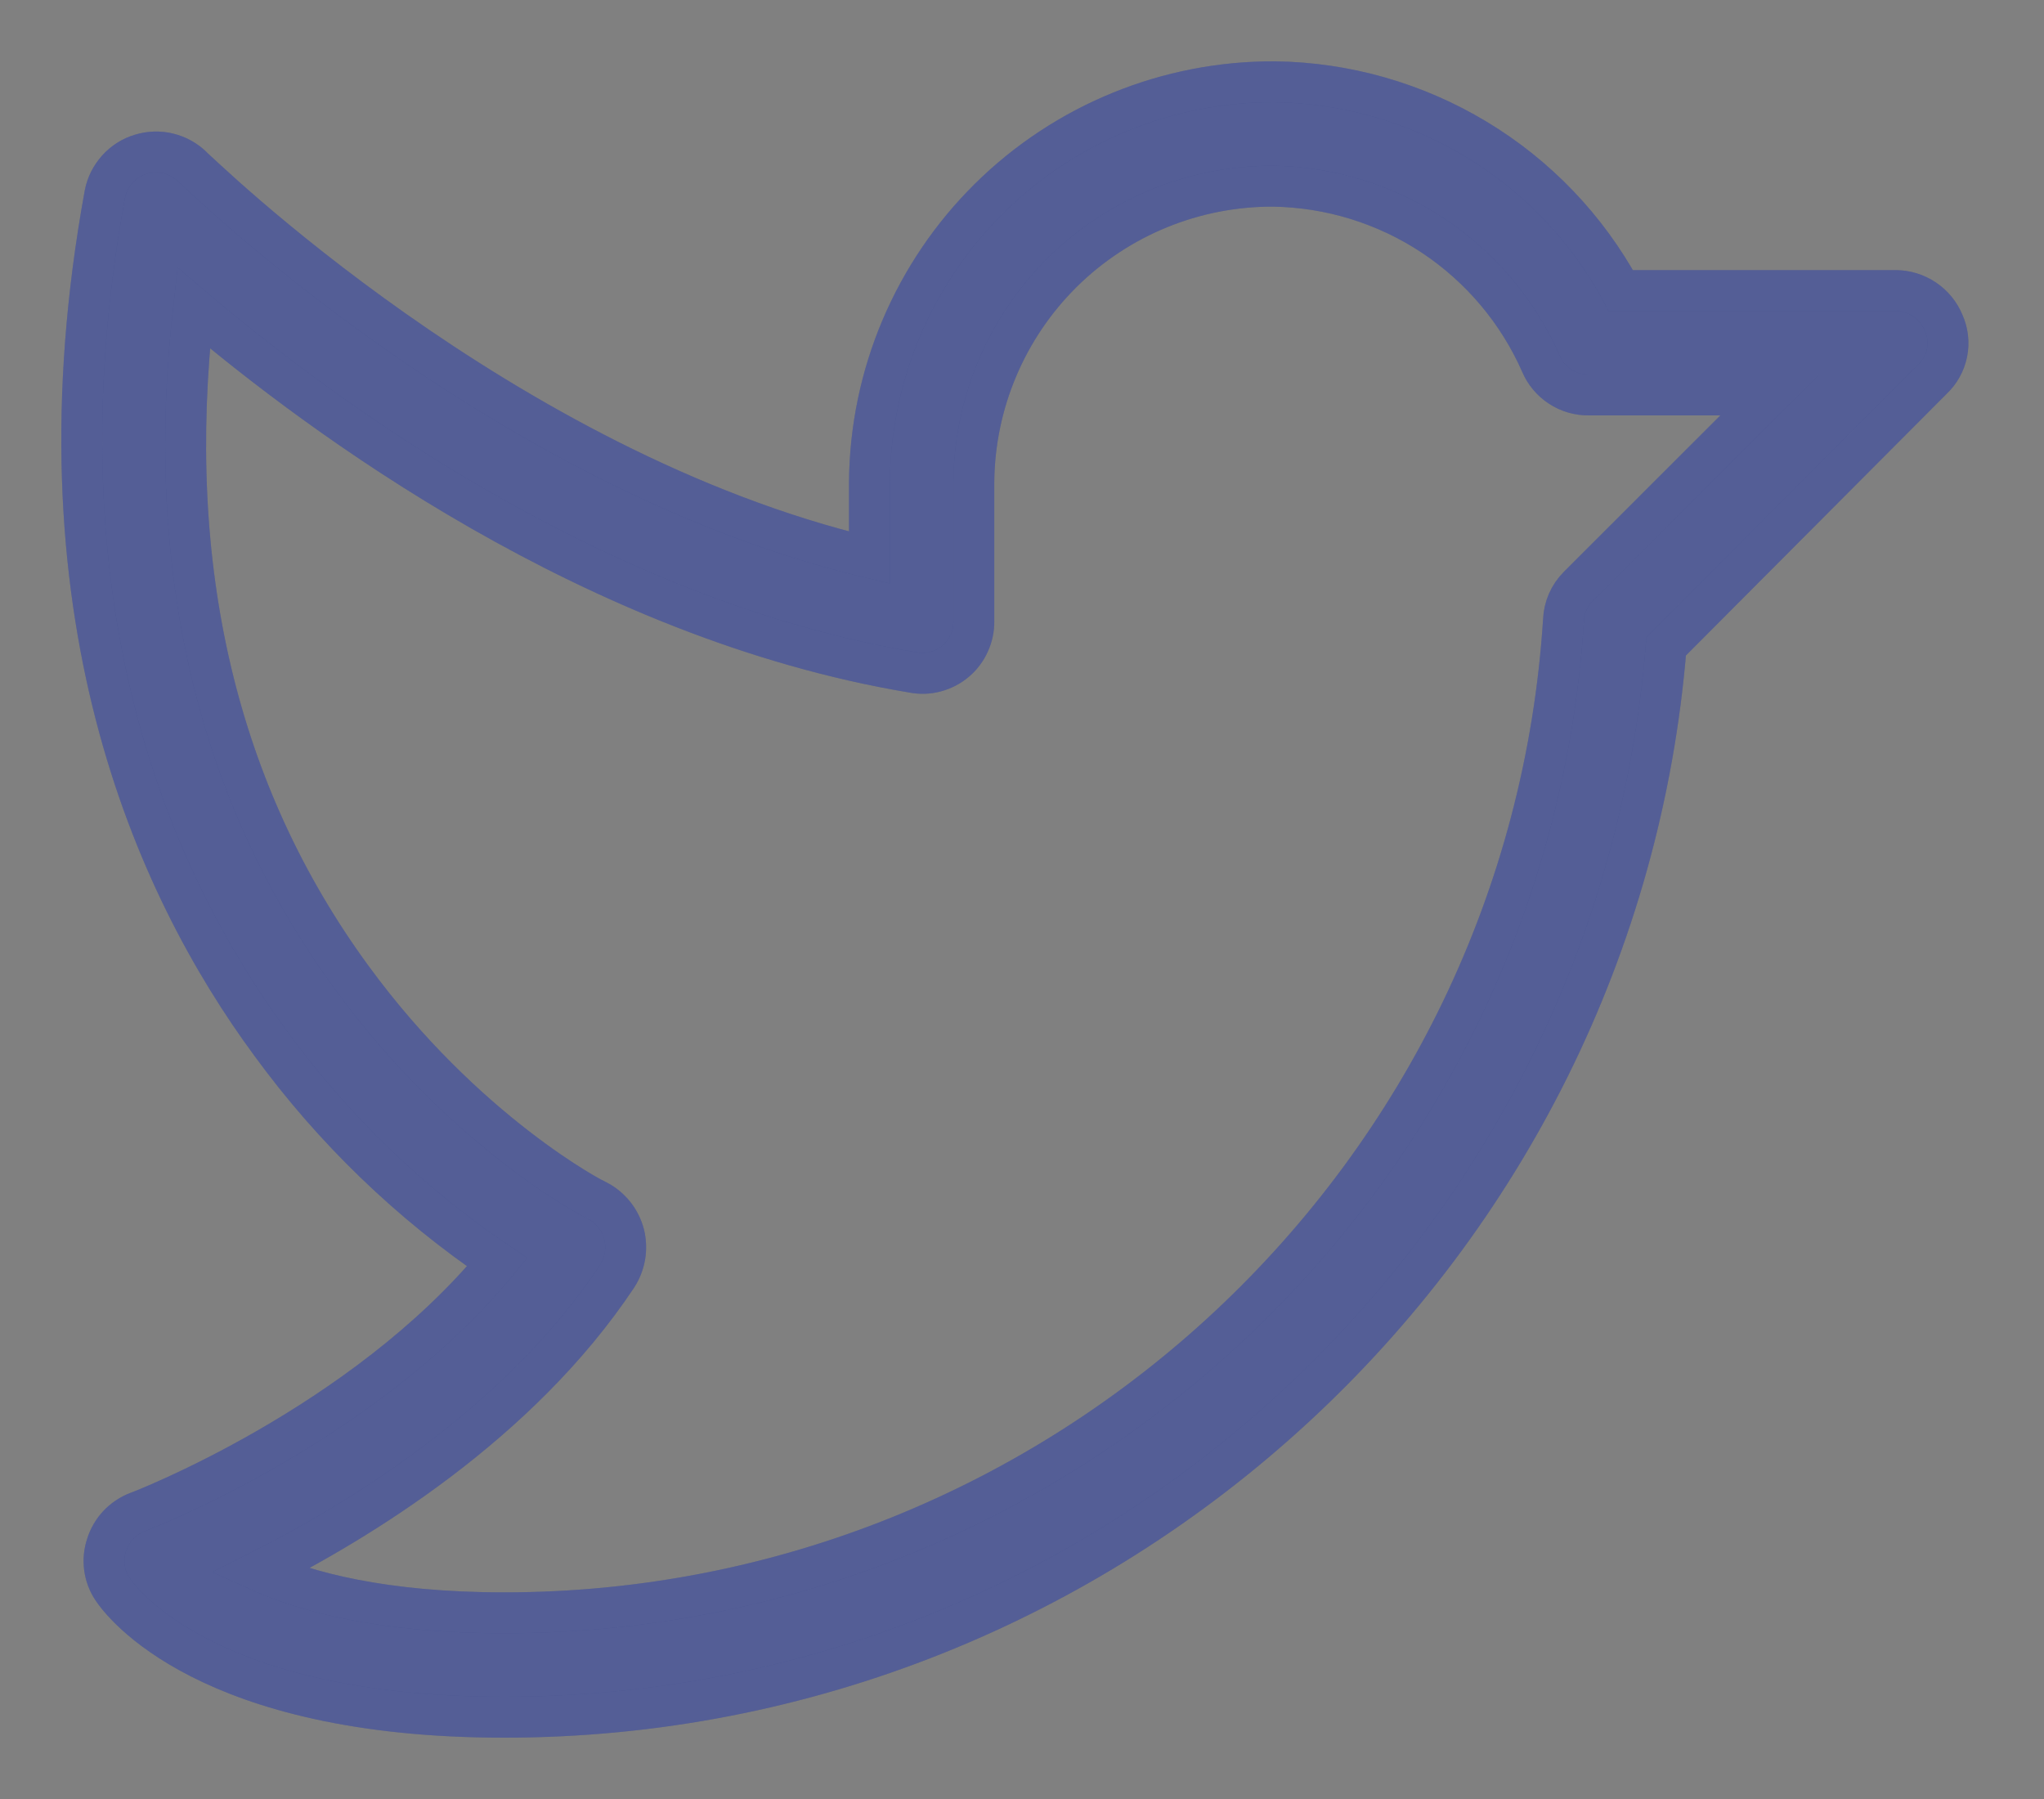
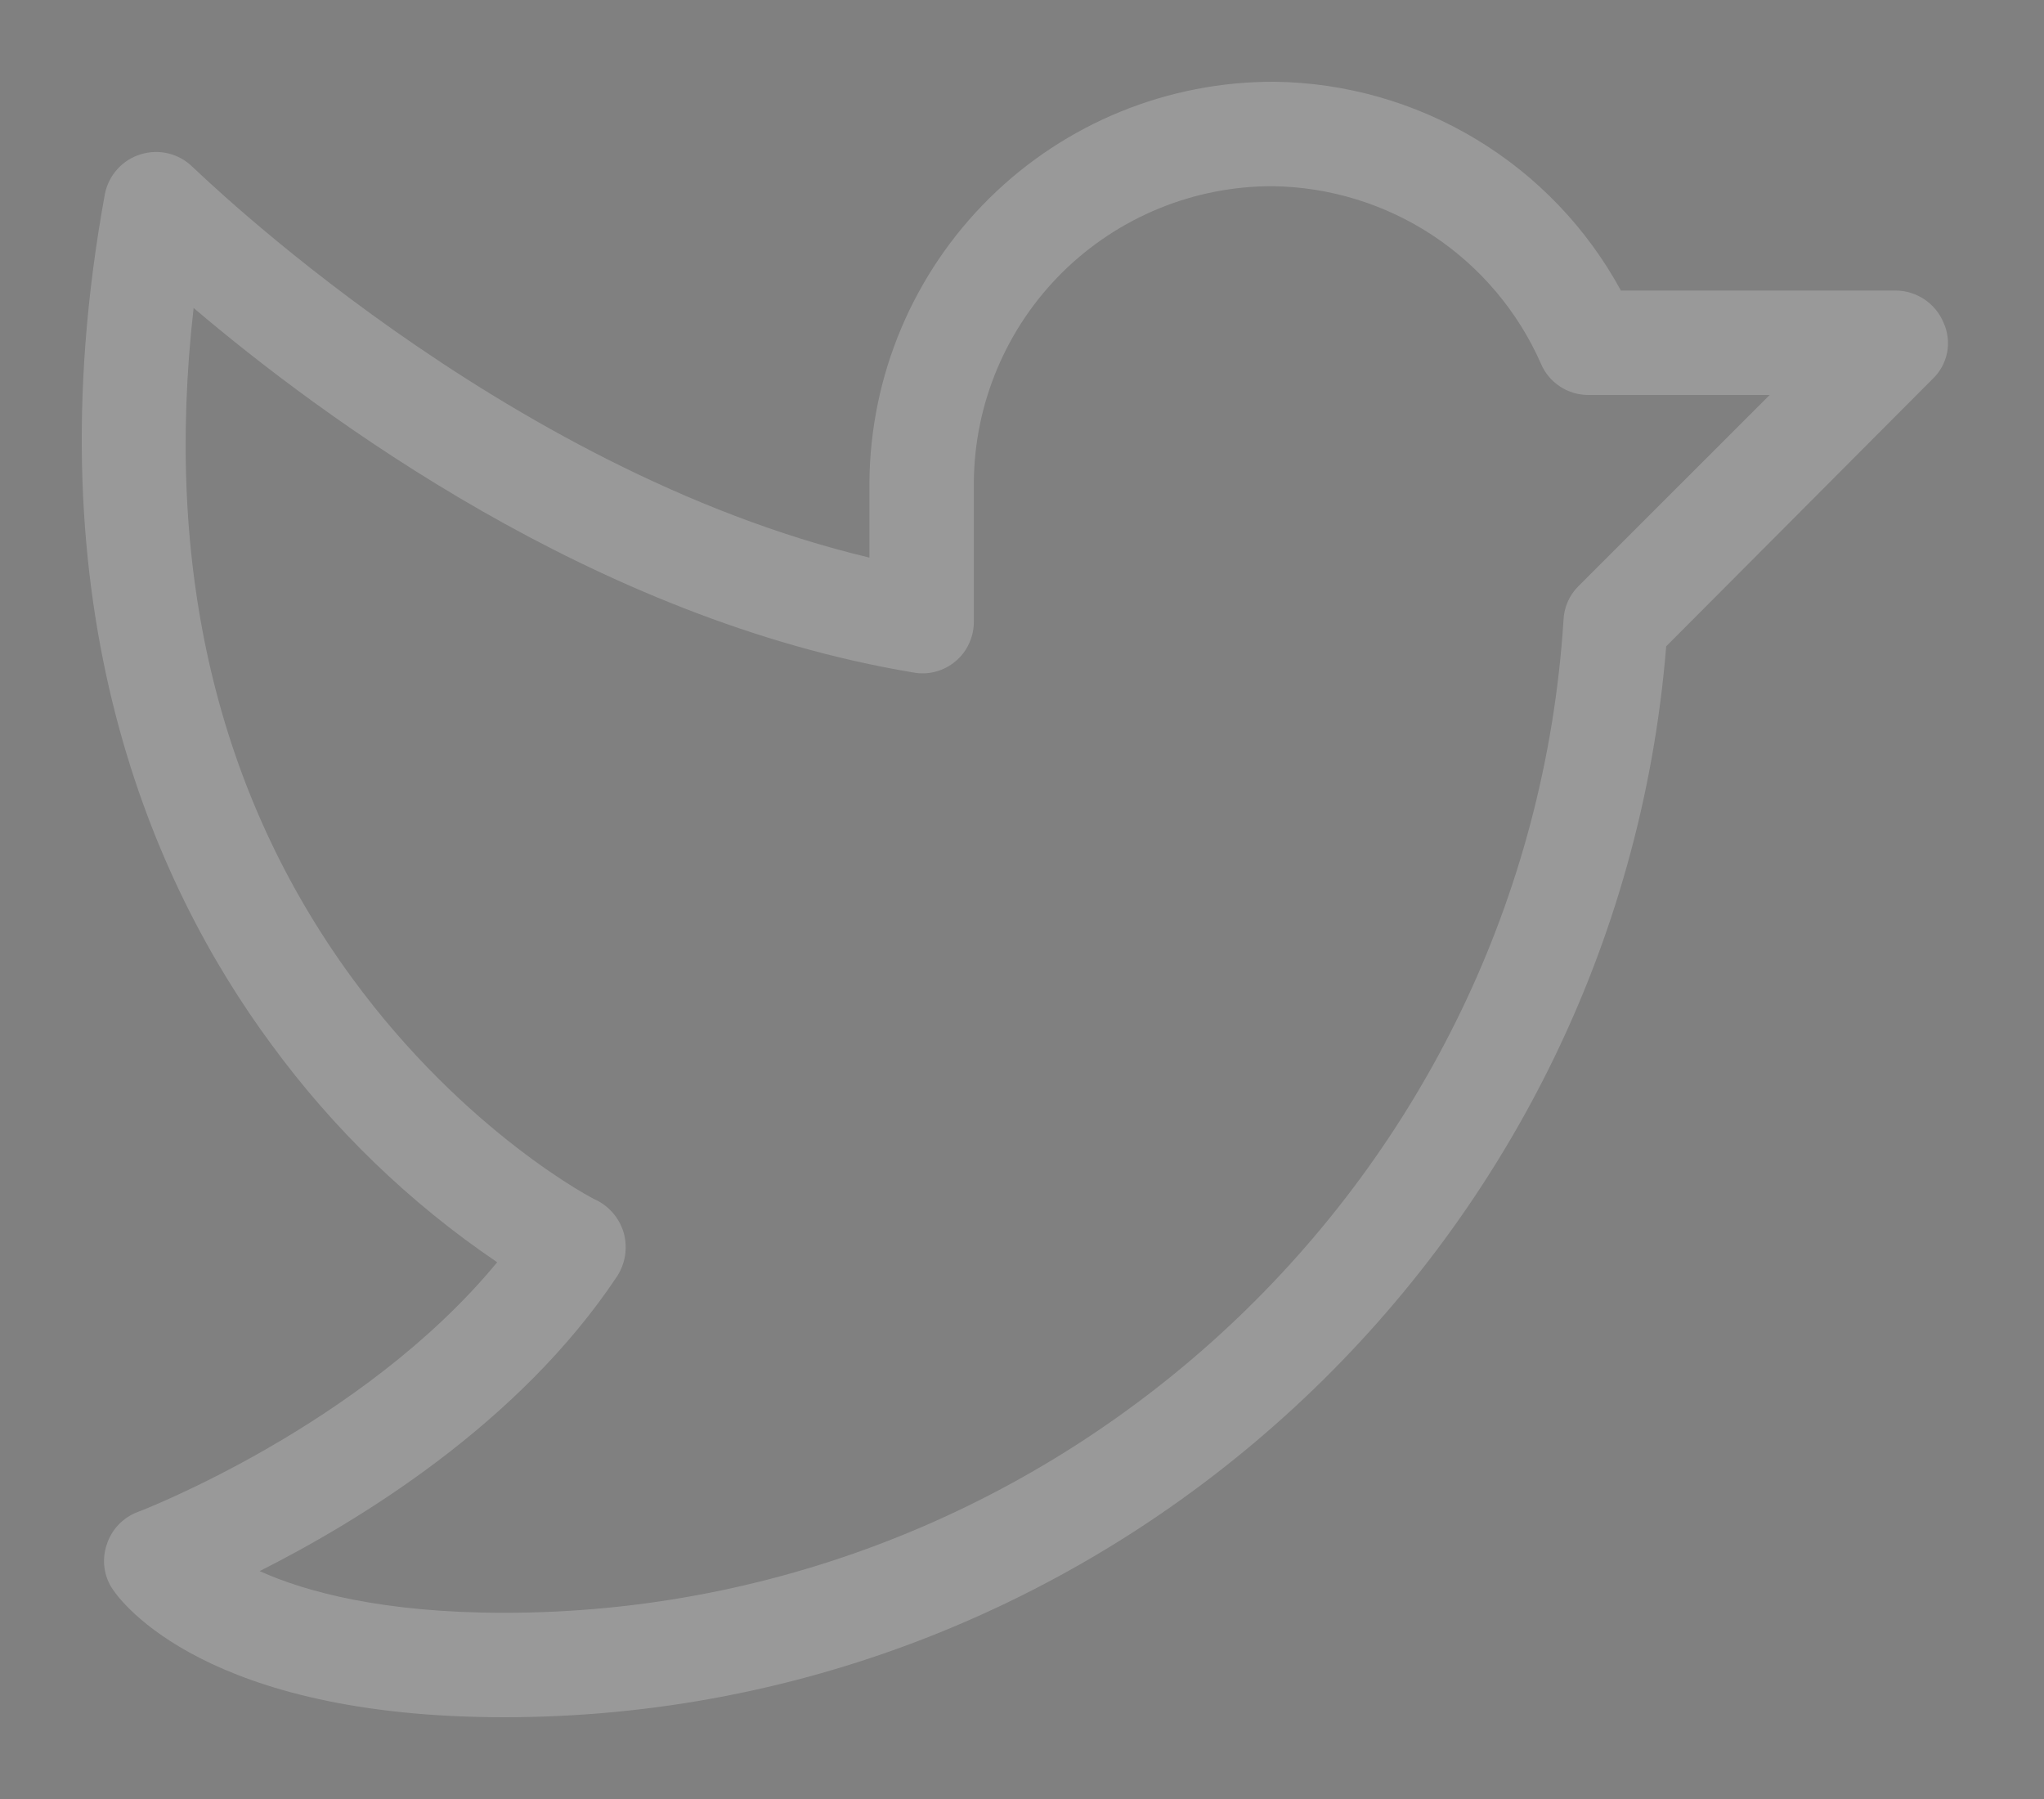
<svg xmlns="http://www.w3.org/2000/svg" width="25" height="22" viewBox="0 0 25 22" fill="none">
  <rect x="0" y="0" width="25" height="22" fill="#808080" stroke="none" />
-   <path d="M23.772 3.947C23.724 3.831 23.643 3.732 23.539 3.662C23.435 3.592 23.312 3.554 23.187 3.553H19.825C19.41 2.79 18.799 2.151 18.055 1.703C17.31 1.254 16.46 1.011 15.591 1C14.286 0.994 13.031 1.506 12.102 2.423C11.173 3.34 10.645 4.588 10.634 5.894V6.819C6.123 5.745 2.4 2.075 2.357 2.043C2.275 1.962 2.173 1.904 2.061 1.877C1.949 1.849 1.832 1.853 1.722 1.887C1.611 1.92 1.512 1.983 1.435 2.069C1.358 2.155 1.305 2.259 1.283 2.372C0.357 7.436 1.879 10.819 3.315 12.766C4.076 13.808 5.012 14.712 6.081 15.436C4.432 17.436 1.719 18.479 1.687 18.489C1.596 18.523 1.515 18.577 1.448 18.647C1.382 18.717 1.333 18.801 1.304 18.894C1.274 18.984 1.265 19.079 1.278 19.174C1.291 19.268 1.325 19.358 1.379 19.436C1.485 19.596 2.528 21 6.166 21C13.581 21 19.783 15.266 20.379 7.904L23.634 4.638C23.726 4.552 23.789 4.439 23.814 4.315C23.839 4.191 23.824 4.062 23.772 3.947ZM19.304 7.17C19.193 7.281 19.129 7.429 19.123 7.585C18.687 14.394 12.996 19.723 6.166 19.723C4.687 19.723 3.74 19.468 3.176 19.213C4.379 18.606 6.347 17.415 7.549 15.606C7.597 15.531 7.629 15.447 7.644 15.36C7.658 15.272 7.655 15.182 7.634 15.096C7.611 15.007 7.57 14.925 7.513 14.853C7.456 14.782 7.385 14.723 7.304 14.681C7.283 14.681 5.687 13.851 4.304 11.957C2.655 9.702 2.006 6.947 2.368 3.766C3.921 5.085 7.272 7.574 11.166 8.223C11.258 8.241 11.352 8.238 11.442 8.214C11.532 8.19 11.616 8.147 11.687 8.087C11.759 8.027 11.816 7.951 11.854 7.866C11.893 7.782 11.912 7.689 11.911 7.596V5.894C11.919 4.93 12.309 4.008 12.994 3.33C13.68 2.653 14.606 2.274 15.57 2.277C16.267 2.287 16.946 2.497 17.527 2.881C18.107 3.266 18.566 3.809 18.847 4.447C18.895 4.562 18.977 4.659 19.081 4.727C19.185 4.796 19.307 4.831 19.432 4.83H21.645L19.304 7.17Z" fill="#29367C" />
  <path d="M23.772 3.947C23.724 3.831 23.643 3.732 23.539 3.662C23.435 3.592 23.312 3.554 23.187 3.553H19.825C19.41 2.79 18.799 2.151 18.055 1.703C17.31 1.254 16.46 1.011 15.591 1C14.286 0.994 13.031 1.506 12.102 2.423C11.173 3.34 10.645 4.588 10.634 5.894V6.819C6.123 5.745 2.4 2.075 2.357 2.043C2.275 1.962 2.173 1.904 2.061 1.877C1.949 1.849 1.832 1.853 1.722 1.887C1.611 1.92 1.512 1.983 1.435 2.069C1.358 2.155 1.305 2.259 1.283 2.372C0.357 7.436 1.879 10.819 3.315 12.766C4.076 13.808 5.012 14.712 6.081 15.436C4.432 17.436 1.719 18.479 1.687 18.489C1.596 18.523 1.515 18.577 1.448 18.647C1.382 18.717 1.333 18.801 1.304 18.894C1.274 18.984 1.265 19.079 1.278 19.174C1.291 19.268 1.325 19.358 1.379 19.436C1.485 19.596 2.528 21 6.166 21C13.581 21 19.783 15.266 20.379 7.904L23.634 4.638C23.726 4.552 23.789 4.439 23.814 4.315C23.839 4.191 23.824 4.062 23.772 3.947ZM19.304 7.17C19.193 7.281 19.129 7.429 19.123 7.585C18.687 14.394 12.996 19.723 6.166 19.723C4.687 19.723 3.74 19.468 3.176 19.213C4.379 18.606 6.347 17.415 7.549 15.606C7.597 15.531 7.629 15.447 7.644 15.36C7.658 15.272 7.655 15.182 7.634 15.096C7.611 15.007 7.57 14.925 7.513 14.853C7.456 14.782 7.385 14.723 7.304 14.681C7.283 14.681 5.687 13.851 4.304 11.957C2.655 9.702 2.006 6.947 2.368 3.766C3.921 5.085 7.272 7.574 11.166 8.223C11.258 8.241 11.352 8.238 11.442 8.214C11.532 8.19 11.616 8.147 11.687 8.087C11.759 8.027 11.816 7.951 11.854 7.866C11.893 7.782 11.912 7.689 11.911 7.596V5.894C11.919 4.93 12.309 4.008 12.994 3.33C13.68 2.653 14.606 2.274 15.57 2.277C16.267 2.287 16.946 2.497 17.527 2.881C18.107 3.266 18.566 3.809 18.847 4.447C18.895 4.562 18.977 4.659 19.081 4.727C19.185 4.796 19.307 4.831 19.432 4.83H21.645L19.304 7.17Z" fill="white" fill-opacity="0.2" />
-   <path d="M23.772 3.947C23.724 3.831 23.643 3.732 23.539 3.662C23.435 3.592 23.312 3.554 23.187 3.553H19.825C19.41 2.79 18.799 2.151 18.055 1.703C17.31 1.254 16.46 1.011 15.591 1C14.286 0.994 13.031 1.506 12.102 2.423C11.173 3.34 10.645 4.588 10.634 5.894V6.819C6.123 5.745 2.4 2.075 2.357 2.043C2.275 1.962 2.173 1.904 2.061 1.877C1.949 1.849 1.832 1.853 1.722 1.887C1.611 1.92 1.512 1.983 1.435 2.069C1.358 2.155 1.305 2.259 1.283 2.372C0.357 7.436 1.879 10.819 3.315 12.766C4.076 13.808 5.012 14.712 6.081 15.436C4.432 17.436 1.719 18.479 1.687 18.489C1.596 18.523 1.515 18.577 1.448 18.647C1.382 18.717 1.333 18.801 1.304 18.894C1.274 18.984 1.265 19.079 1.278 19.174C1.291 19.268 1.325 19.358 1.379 19.436C1.485 19.596 2.528 21 6.166 21C13.581 21 19.783 15.266 20.379 7.904L23.634 4.638C23.726 4.552 23.789 4.439 23.814 4.315C23.839 4.191 23.824 4.062 23.772 3.947ZM19.304 7.17C19.193 7.281 19.129 7.429 19.123 7.585C18.687 14.394 12.996 19.723 6.166 19.723C4.687 19.723 3.74 19.468 3.176 19.213C4.379 18.606 6.347 17.415 7.549 15.606C7.597 15.531 7.629 15.447 7.644 15.36C7.658 15.272 7.655 15.182 7.634 15.096C7.611 15.007 7.57 14.925 7.513 14.853C7.456 14.782 7.385 14.723 7.304 14.681C7.283 14.681 5.687 13.851 4.304 11.957C2.655 9.702 2.006 6.947 2.368 3.766C3.921 5.085 7.272 7.574 11.166 8.223C11.258 8.241 11.352 8.238 11.442 8.214C11.532 8.19 11.616 8.147 11.687 8.087C11.759 8.027 11.816 7.951 11.854 7.866C11.893 7.782 11.912 7.689 11.911 7.596V5.894C11.919 4.93 12.309 4.008 12.994 3.33C13.68 2.653 14.606 2.274 15.57 2.277C16.267 2.287 16.946 2.497 17.527 2.881C18.107 3.266 18.566 3.809 18.847 4.447C18.895 4.562 18.977 4.659 19.081 4.727C19.185 4.796 19.307 4.831 19.432 4.83H21.645L19.304 7.17Z" stroke="#29367C" stroke-width="0.5" />
-   <path d="M23.772 3.947C23.724 3.831 23.643 3.732 23.539 3.662C23.435 3.592 23.312 3.554 23.187 3.553H19.825C19.41 2.79 18.799 2.151 18.055 1.703C17.31 1.254 16.46 1.011 15.591 1C14.286 0.994 13.031 1.506 12.102 2.423C11.173 3.34 10.645 4.588 10.634 5.894V6.819C6.123 5.745 2.4 2.075 2.357 2.043C2.275 1.962 2.173 1.904 2.061 1.877C1.949 1.849 1.832 1.853 1.722 1.887C1.611 1.92 1.512 1.983 1.435 2.069C1.358 2.155 1.305 2.259 1.283 2.372C0.357 7.436 1.879 10.819 3.315 12.766C4.076 13.808 5.012 14.712 6.081 15.436C4.432 17.436 1.719 18.479 1.687 18.489C1.596 18.523 1.515 18.577 1.448 18.647C1.382 18.717 1.333 18.801 1.304 18.894C1.274 18.984 1.265 19.079 1.278 19.174C1.291 19.268 1.325 19.358 1.379 19.436C1.485 19.596 2.528 21 6.166 21C13.581 21 19.783 15.266 20.379 7.904L23.634 4.638C23.726 4.552 23.789 4.439 23.814 4.315C23.839 4.191 23.824 4.062 23.772 3.947ZM19.304 7.17C19.193 7.281 19.129 7.429 19.123 7.585C18.687 14.394 12.996 19.723 6.166 19.723C4.687 19.723 3.74 19.468 3.176 19.213C4.379 18.606 6.347 17.415 7.549 15.606C7.597 15.531 7.629 15.447 7.644 15.36C7.658 15.272 7.655 15.182 7.634 15.096C7.611 15.007 7.57 14.925 7.513 14.853C7.456 14.782 7.385 14.723 7.304 14.681C7.283 14.681 5.687 13.851 4.304 11.957C2.655 9.702 2.006 6.947 2.368 3.766C3.921 5.085 7.272 7.574 11.166 8.223C11.258 8.241 11.352 8.238 11.442 8.214C11.532 8.19 11.616 8.147 11.687 8.087C11.759 8.027 11.816 7.951 11.854 7.866C11.893 7.782 11.912 7.689 11.911 7.596V5.894C11.919 4.93 12.309 4.008 12.994 3.33C13.68 2.653 14.606 2.274 15.57 2.277C16.267 2.287 16.946 2.497 17.527 2.881C18.107 3.266 18.566 3.809 18.847 4.447C18.895 4.562 18.977 4.659 19.081 4.727C19.185 4.796 19.307 4.831 19.432 4.83H21.645L19.304 7.17Z" stroke="white" stroke-opacity="0.2" stroke-width="0.5" />
</svg>